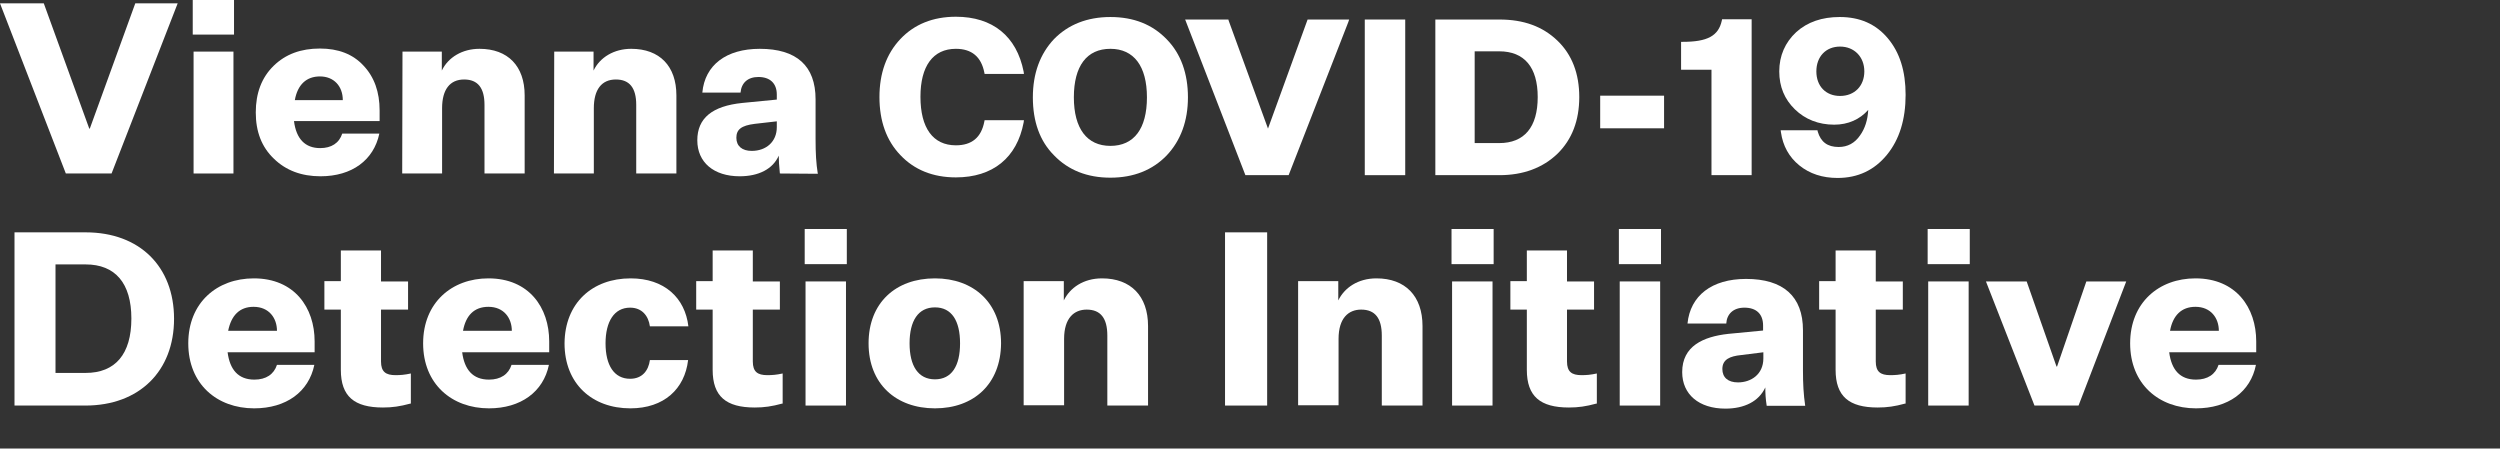
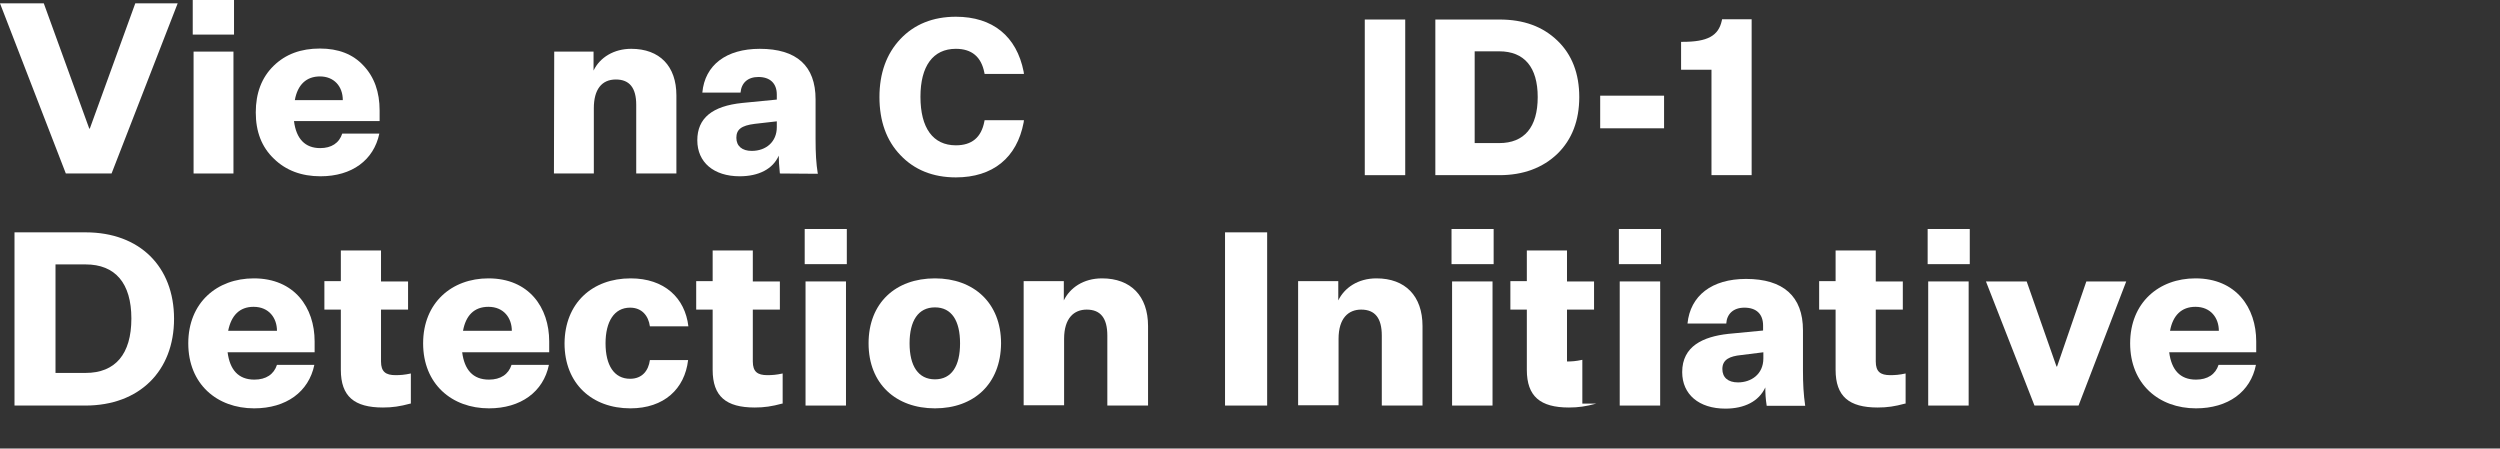
<svg xmlns="http://www.w3.org/2000/svg" version="1.1" x="0px" y="0px" viewBox="0 0 896.3 160.8" style="enable-background:new 0 0 896.3 160.8;" xml:space="preserve">
  <rect x="0" y="0" width="896.3" height="160.8" fill="#333333" stroke="none" />
  <style type="text/css">
	.st0{display:none;}
	.st1{display:inline;fill:#595959;}
	.st2{fill:#FFFFFF;}
	.st3{enable-background:new    ;}
</style>
  <g id="Layer_2" class="st0">
    <rect x="-44" y="-48" class="st1" width="1015" height="281" />
  </g>
  <g id="Layer_1">
    <g>
      <polygon class="st2" points="48.5,1.2 32.2,46.1 32,46.1 15.7,1.2 0,1.2 23.6,62.2 40,62.2 63.7,1.2   " />
      <path class="st2" d="M69.4,62.2h14.3V18.5H69.4V62.2z M69.1,12.4h14.8V0H69.1V12.4z" />
      <g>
        <path class="st2" d="M105.7,35.9h17.2c0-5-3.2-8.5-8.2-8.5C109.9,27.4,106.7,30.3,105.7,35.9 M136,47.9     c-2,9.5-9.8,15.3-21.1,15.3c-6.8,0-12.4-2.1-16.7-6.3c-4.4-4.2-6.5-9.7-6.5-16.6s2.1-12.5,6.4-16.7s9.8-6.2,16.6-6.2     c6.6,0,11.8,2,15.6,6.1c3.9,4.1,5.8,9.5,5.8,16.1v3.8h-30.7c0.8,6.4,4,9.7,9.4,9.7c4,0,6.8-1.8,7.9-5.2H136L136,47.9z" />
-         <path class="st2" d="M144.3,18.5h14.1v6.8c2.3-4.8,7.4-7.8,13.5-7.8c10.2,0,16.2,6.2,16.2,16.7v28h-14.4V37.6     c0-6.1-2.4-9.1-7.3-9.1c-5.1,0-7.9,3.6-7.9,10.3v23.4h-14.3L144.3,18.5L144.3,18.5z" />
        <path class="st2" d="M198.7,18.5h14.1v6.8c2.3-4.8,7.4-7.8,13.5-7.8c10.2,0,16.2,6.2,16.2,16.7v28h-14.4V37.6     c0-6.1-2.4-9.1-7.3-9.1c-5.1,0-7.9,3.6-7.9,10.3v23.4h-14.3L198.7,18.5L198.7,18.5z" />
        <path class="st2" d="M269.5,54.1c5.2,0,9-3.3,9-8.5v-2.1l-7.9,0.9c-4.8,0.6-6.6,2-6.6,5S266.1,54.1,269.5,54.1 M279.6,62.2     c-0.3-3.1-0.4-4.7-0.4-6.4c-2.1,4.8-7.2,7.4-14,7.4c-9.3,0-15.2-5-15.2-12.9s5.3-12.3,16.2-13.4l12.3-1.2v-1.8     c0-4-2.4-6.3-6.6-6.3c-3.8,0-6.1,2.1-6.4,5.6h-13.7c0.9-9.9,8.6-15.7,20.6-15.7c13.2,0,20,6.1,20,18.1v14.2     c0,5.2,0.2,8.7,0.8,12.5L279.6,62.2L279.6,62.2z" />
        <path class="st2" d="M342.7,17.5c5.7,0,9.1,2.9,10.2,8.5l0.1,0.5h14.1l-0.1-0.8C364.5,13,355.9,6,342.7,6c-8.2,0-14.9,2.7-19.9,8     s-7.5,12.3-7.5,20.8c0,8.6,2.5,15.6,7.5,20.8c5,5.3,11.7,8,19.9,8c13.2,0,21.9-7,24.3-19.7l0.1-0.8H353l-0.1,0.5     c-1.1,5.7-4.5,8.5-10.2,8.5c-8.2,0-12.7-6.2-12.7-17.4C330,23.7,334.5,17.5,342.7,17.5" />
-         <path class="st2" d="M398.1,52.3c-8.4,0-13.1-6.2-13.1-17.4s4.6-17.4,13.1-17.4c8.4,0,13.1,6.2,13.1,17.4S406.6,52.3,398.1,52.3      M398.1,6.1c-8.3,0-15.1,2.7-20.2,7.9c-5,5.3-7.6,12.3-7.6,20.9c0,8.7,2.5,15.7,7.6,20.8c5.1,5.3,11.9,8,20.2,8s15.1-2.7,20.2-8     c5-5.3,7.6-12.3,7.6-20.8s-2.5-15.6-7.6-20.8C413.2,8.8,406.5,6.1,398.1,6.1" />
      </g>
-       <polygon class="st2" points="454.6,46.1 440.5,7.4 440.4,7 424.9,7 446.5,62.8 462,62.8 483.4,7.9 483.7,7 468.8,7   " />
      <rect x="489.3" y="7" class="st2" width="14.5" height="55.8" />
      <g>
        <path class="st2" d="M528.7,18.4h8.8c9,0,13.8,5.7,13.8,16.4c0,10.8-4.8,16.5-13.8,16.5h-8.8V18.4z M537.6,7h-23v55.8h23     c8.5,0,15.5-2.6,20.8-7.7c5.2-5.1,7.8-11.9,7.8-20.3s-2.6-15.2-7.8-20.2C553.1,9.5,546.3,7,537.6,7" />
      </g>
      <rect x="573.7" y="34.3" class="st2" width="22.9" height="11.7" />
      <g>
        <path class="st2" d="M617.3,7.4c-1.2,5.5-5.2,7.6-14,7.6h-0.6v10h10.9v37.8H628V6.9h-10.6L617.3,7.4z" />
-         <path class="st2" d="M659.7,34.4c-5.1,0-8.5-3.5-8.5-8.8s3.4-8.9,8.5-8.9s8.7,3.7,8.7,8.9S664.9,34.4,659.7,34.4 M676.8,13.7     c-4.3-5.1-10-7.6-17.2-7.6c-6.4,0-11.6,1.8-15.6,5.4c-4,3.7-6.1,8.5-6.1,14.1c0,5.5,1.9,10,5.6,13.6c3.7,3.6,8.5,5.5,14.1,5.5     c5,0,9.2-1.9,12.2-5.3c-0.2,3.7-1.2,6.7-2.9,9.1c-1.9,2.8-4.5,4.2-7.7,4.2c-4,0-6.4-1.8-7.5-5.5l-0.1-0.5h-13.2l0.1,0.7     c0.7,4.9,2.9,8.9,6.6,11.9c3.7,3,8.3,4.5,13.7,4.5c7.3,0,13.2-2.8,17.7-8.3s6.7-12.7,6.7-21.5C683.2,25.5,681.1,18.8,676.8,13.7" />
      </g>
    </g>
    <g class="st3">
      <path class="st2" d="M62.4,114.3c0,18.7-12.4,31.1-31.8,31.1H5.2V83.3h25.5C50.1,83.3,62.4,95.6,62.4,114.3z M19.9,94.8v38.9h10.8    c10.6,0,16.4-6.7,16.4-19.5c0-12.7-5.8-19.4-16.4-19.4H19.9z" />
      <path class="st2" d="M91.1,146.4c-13.3,0-23.6-8.7-23.6-23.3S77.8,99.8,91,99.8c14.6,0,21.8,10.5,21.8,22.6v3.9H81.6    c0.8,6.2,3.8,9.8,9.6,9.8c4.2,0,7-1.9,8.1-5.3h13.4C110.7,140.5,102.6,146.4,91.1,146.4z M81.8,118.6h17.5c0-4.5-2.8-8.6-8.4-8.6    C85.9,110,82.9,113.1,81.8,118.6z" />
      <path class="st2" d="M147.1,144.7c-3.7,1-6.4,1.4-9.8,1.4c-10.3,0-15.1-4-15.1-13.5V111h-5.9v-10.2h5.9V89.8h14.4v11.1h9.7V111    h-9.7v18.6c0,3.7,1.7,4.9,5.2,4.9c1.7,0,3.2-0.1,5.5-0.6V144.7z" />
      <path class="st2" d="M175.3,146.4c-13.3,0-23.6-8.7-23.6-23.3s10.3-23.3,23.4-23.3c14.6,0,21.8,10.5,21.8,22.6v3.9h-31.2    c0.8,6.2,3.8,9.8,9.6,9.8c4.2,0,7-1.9,8.1-5.3h13.4C194.8,140.5,186.7,146.4,175.3,146.4z M166,118.6h17.5c0-4.5-2.8-8.6-8.4-8.6    C170,110,167,113.1,166,118.6z" />
      <path class="st2" d="M226.1,99.8c12.1,0,19.5,7,20.7,17.2H233c-0.5-3.7-2.8-6.7-7.1-6.7c-5.7,0-8.8,5-8.8,12.8    c0,7.9,3.1,12.7,8.8,12.7c4.4,0,6.6-3,7.1-6.7h13.7c-1.2,10.3-8.6,17.3-20.7,17.3c-13.7,0-23.6-8.8-23.6-23.3    C202.5,108.6,212.4,99.8,226.1,99.8z" />
      <path class="st2" d="M280.4,144.7c-3.7,1-6.4,1.4-9.8,1.4c-10.3,0-15.1-4-15.1-13.5V111h-5.9v-10.2h5.9V89.8h14.4v11.1h9.7V111    h-9.7v18.6c0,3.7,1.7,4.9,5.2,4.9c1.7,0,3.2-0.1,5.5-0.6V144.7z" />
      <path class="st2" d="M288.5,82.1h15.1v12.6h-15.1V82.1z M288.8,100.9h14.5v44.5h-14.5V100.9z" />
      <path class="st2" d="M335.2,146.4c-14,0-23.8-8.8-23.8-23.3c0-14.5,9.7-23.3,23.8-23.3c13.9,0,23.7,8.8,23.7,23.3    C358.8,137.7,349.1,146.4,335.2,146.4z M335.2,136c6,0,9-4.8,9-12.9s-3-12.9-9-12.9s-9.1,4.8-9.1,12.9S329.2,136,335.2,136z" />
      <path class="st2" d="M381.4,107.7c2.2-4.5,7-7.9,13.7-7.9c10.3,0,16.5,6.3,16.5,17.1v28.5H397v-25.1c0-6.2-2.4-9.3-7.4-9.3    c-4.5,0-8.1,3-8.1,10.5v23.8H367v-44.5h14.4V107.7z" />
      <path class="st2" d="M439.2,83.3h15.1v62.1h-15.1V83.3z" />
      <path class="st2" d="M479.8,107.7c2.2-4.5,7-7.9,13.7-7.9c10.3,0,16.5,6.3,16.5,17.1v28.5h-14.6v-25.1c0-6.2-2.4-9.3-7.4-9.3    c-4.5,0-8.1,3-8.1,10.5v23.8h-14.5v-44.5h14.4V107.7z" />
      <path class="st2" d="M520.4,82.1h15.1v12.6h-15.1V82.1z M520.6,100.9h14.5v44.5h-14.5V100.9z" />
-       <path class="st2" d="M572.3,144.7c-3.7,1-6.4,1.4-9.8,1.4c-10.3,0-15.1-4-15.1-13.5V111h-5.9v-10.2h5.9V89.8h14.4v11.1h9.7V111    h-9.7v18.6c0,3.7,1.7,4.9,5.2,4.9c1.7,0,3.2-0.1,5.5-0.6V144.7z" />
+       <path class="st2" d="M572.3,144.7c-3.7,1-6.4,1.4-9.8,1.4c-10.3,0-15.1-4-15.1-13.5V111h-5.9v-10.2h5.9V89.8h14.4v11.1h9.7V111    h-9.7v18.6c1.7,0,3.2-0.1,5.5-0.6V144.7z" />
      <path class="st2" d="M580.4,82.1h15.1v12.6h-15.1V82.1z M580.7,100.9h14.5v44.5h-14.5V100.9z" />
      <path class="st2" d="M632.9,138.9c-2.3,5-7.5,7.6-14.3,7.6c-9.5,0-15.5-5.1-15.5-13.1c0-9.3,7.5-12.7,16.5-13.7l12.5-1.2v-1.8    c0-4.1-2.4-6.4-6.7-6.4c-4,0-6.3,2.3-6.5,5.7H605c1-10,8.7-16,21-16c13.3,0,20.4,6.2,20.4,18.4v14.4c0,4.9,0.2,8.5,0.8,12.7h-13.8    C633,143,632.9,141,632.9,138.9z M632.2,128.5v-2.2l-8,1c-3.9,0.4-6.7,1.5-6.7,5c0,3,2,4.8,5.6,4.8    C627.8,137.1,632.2,134.2,632.2,128.5z" />
      <path class="st2" d="M683,144.7c-3.7,1-6.4,1.4-9.8,1.4c-10.3,0-15.1-4-15.1-13.5V111h-5.9v-10.2h5.9V89.8h14.4v11.1h9.7V111h-9.7    v18.6c0,3.7,1.7,4.9,5.2,4.9c1.7,0,3.2-0.1,5.5-0.6V144.7z" />
      <path class="st2" d="M691.1,82.1h15.1v12.6h-15.1V82.1z M691.3,100.9h14.5v44.5h-14.5V100.9z" />
      <path class="st2" d="M712,100.9h14.6l10.7,30.5h0.2l10.5-30.5h14.3l-17.1,44.5h-15.8L712,100.9z" />
      <path class="st2" d="M787.3,146.4c-13.3,0-23.6-8.7-23.6-23.3s10.3-23.3,23.4-23.3c14.6,0,21.8,10.5,21.8,22.6v3.9h-31.2    c0.8,6.2,3.8,9.8,9.6,9.8c4.2,0,7-1.9,8.1-5.3h13.4C806.9,140.5,798.8,146.4,787.3,146.4z M778,118.6h17.5c0-4.5-2.8-8.6-8.4-8.6    C782.1,110,779,113.1,778,118.6z" />
    </g>
  </g>
</svg>